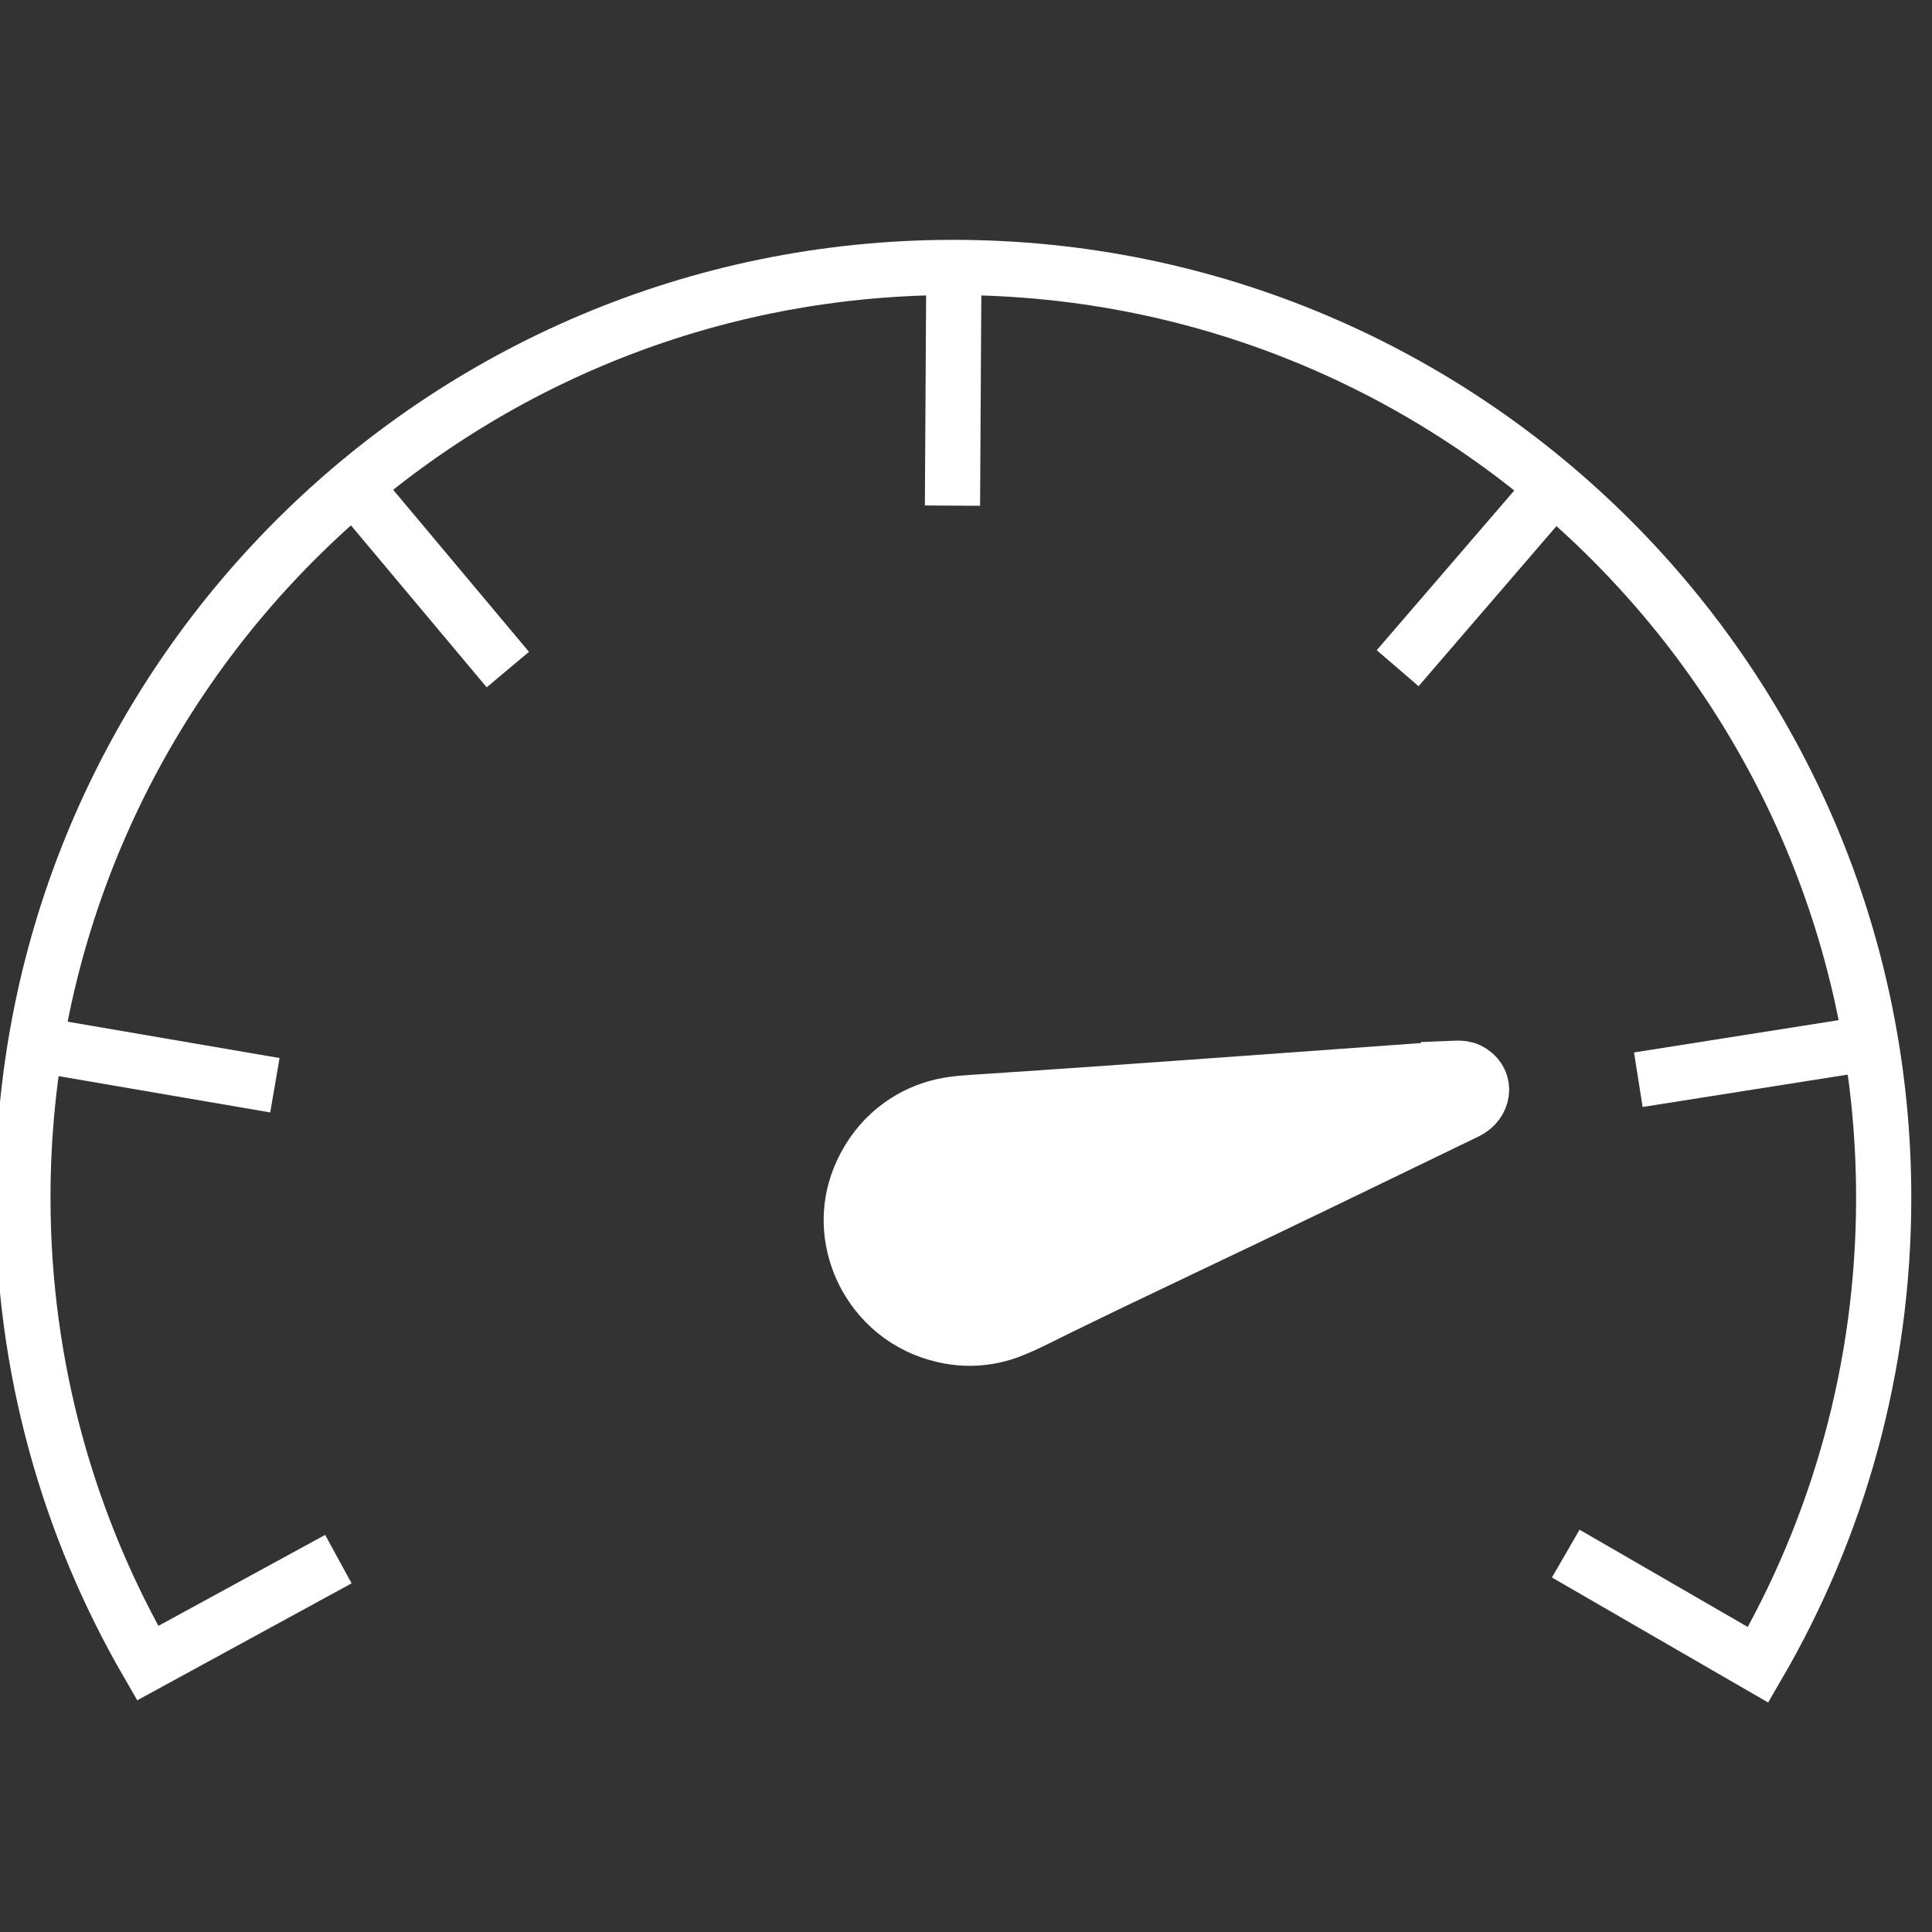
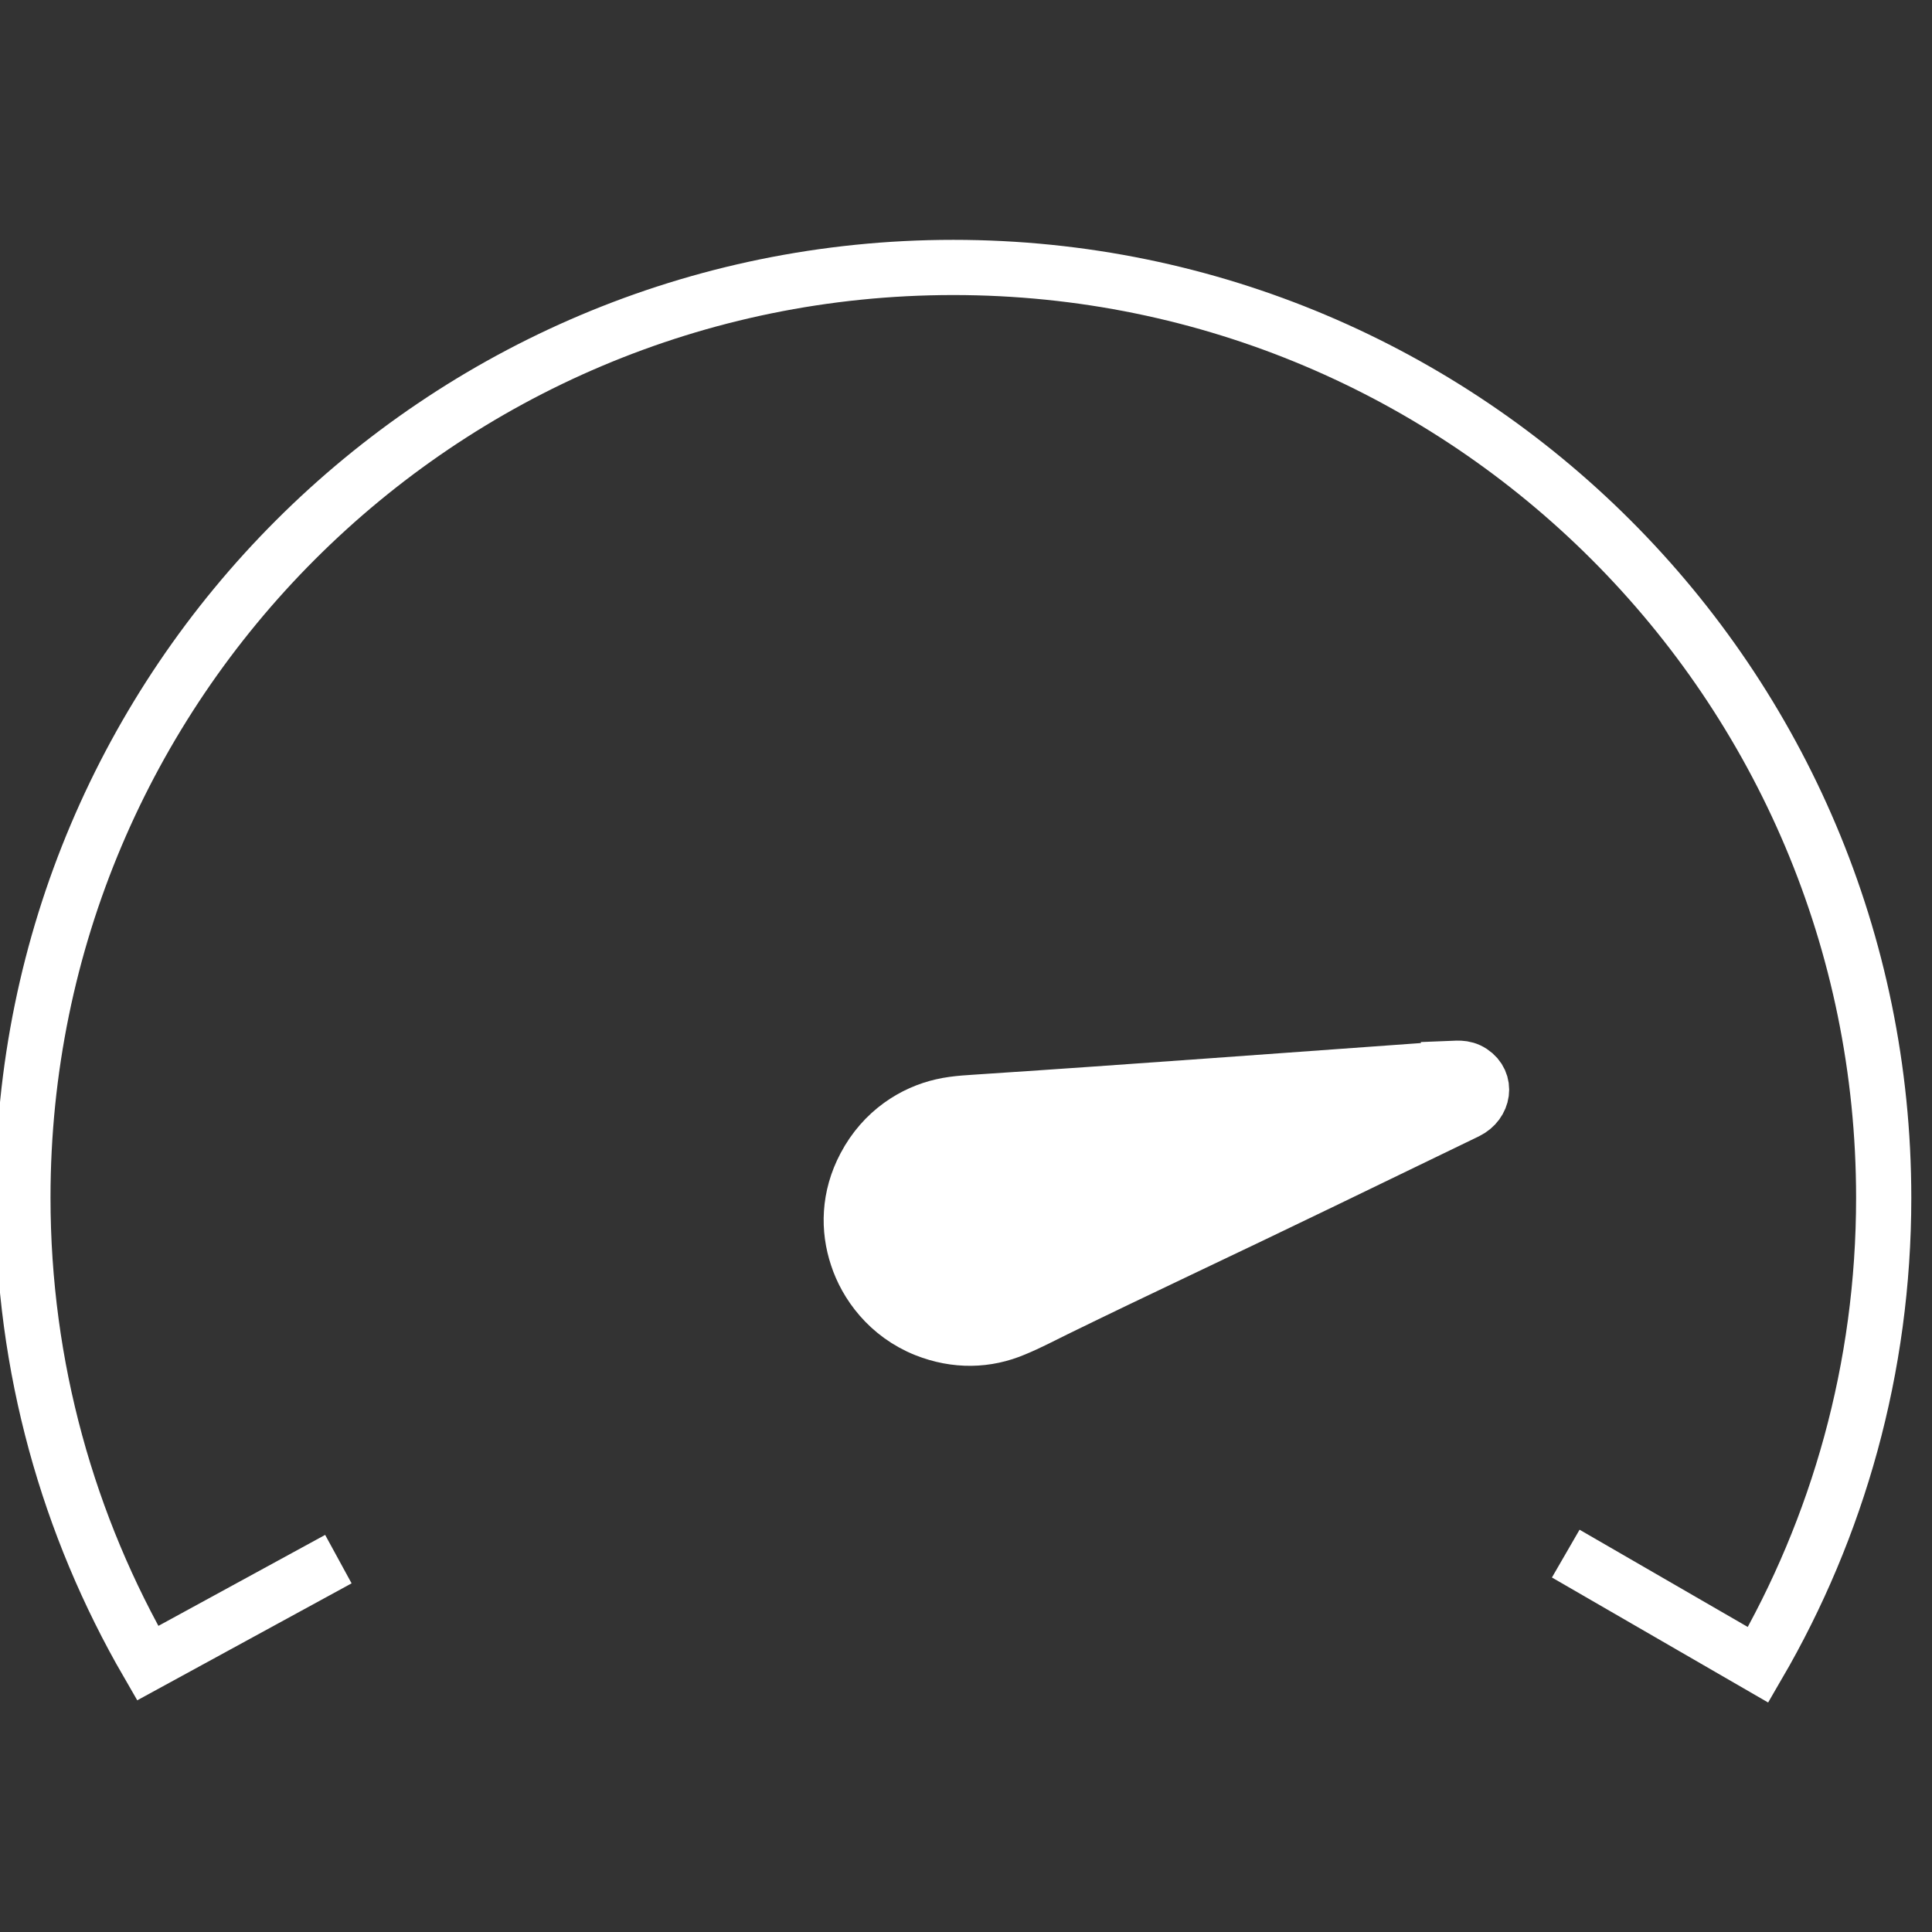
<svg xmlns="http://www.w3.org/2000/svg" id="Layer_1" data-name="Layer 1" viewBox="0 0 70 70">
  <rect x="0" y="0" width="70" height="70" fill="#333333" stroke="none" />
  <defs>
    <style>
      .cls-1 {
        fill: #fff;
        fill-rule: evenodd;
      }

      .cls-1, .cls-2 {
        stroke: #fff;
        stroke-miterlimit: 10;
        stroke-width: 2px;
      }

      .cls-2 {
        fill: none;
      }
    </style>
  </defs>
  <path class="cls-1" d="M52.48,38.73c-.29.02-.55.03-.8.05-5.34.38-10.63.78-15.95,1.13-.53.04-1.07.05-1.59.17-1.02.23-2.13.9-2.8,2.17-.6,1.13-.61,2.29-.28,3.28.32.99,1.12,2.1,2.47,2.64,1.11.44,2.22.41,3.23-.02.51-.21,1-.47,1.49-.71,1.49-.73,2.98-1.44,4.47-2.15,3.46-1.64,6.96-3.34,10.43-5.02.61-.3.73-1.06.17-1.43-.29-.19-.56-.13-.84-.12Z" />
  <path class="cls-2" d="M12.26,56.49l-6.91,3.77c-2.87-4.96-4.52-10.72-4.52-16.87C.83,24.78,15.93,9.69,34.54,9.69s33.71,15.09,33.71,33.71c0,6.17-1.66,11.95-4.55,16.92l-6.97-4.03" />
-   <line class="cls-2" x1="67.72" y1="37.8" x2="59.36" y2="39.12" />
-   <line class="cls-2" x1="56.16" y1="17.8" x2="50.64" y2="24.21" />
-   <line class="cls-2" x1="34.56" y1="9.85" x2="34.51" y2="18.32" />
-   <line class="cls-2" x1="12.96" y1="17.77" x2="18.4" y2="24.26" />
-   <line class="cls-2" x1="1.62" y1="37.89" x2="9.96" y2="39.32" />
</svg>